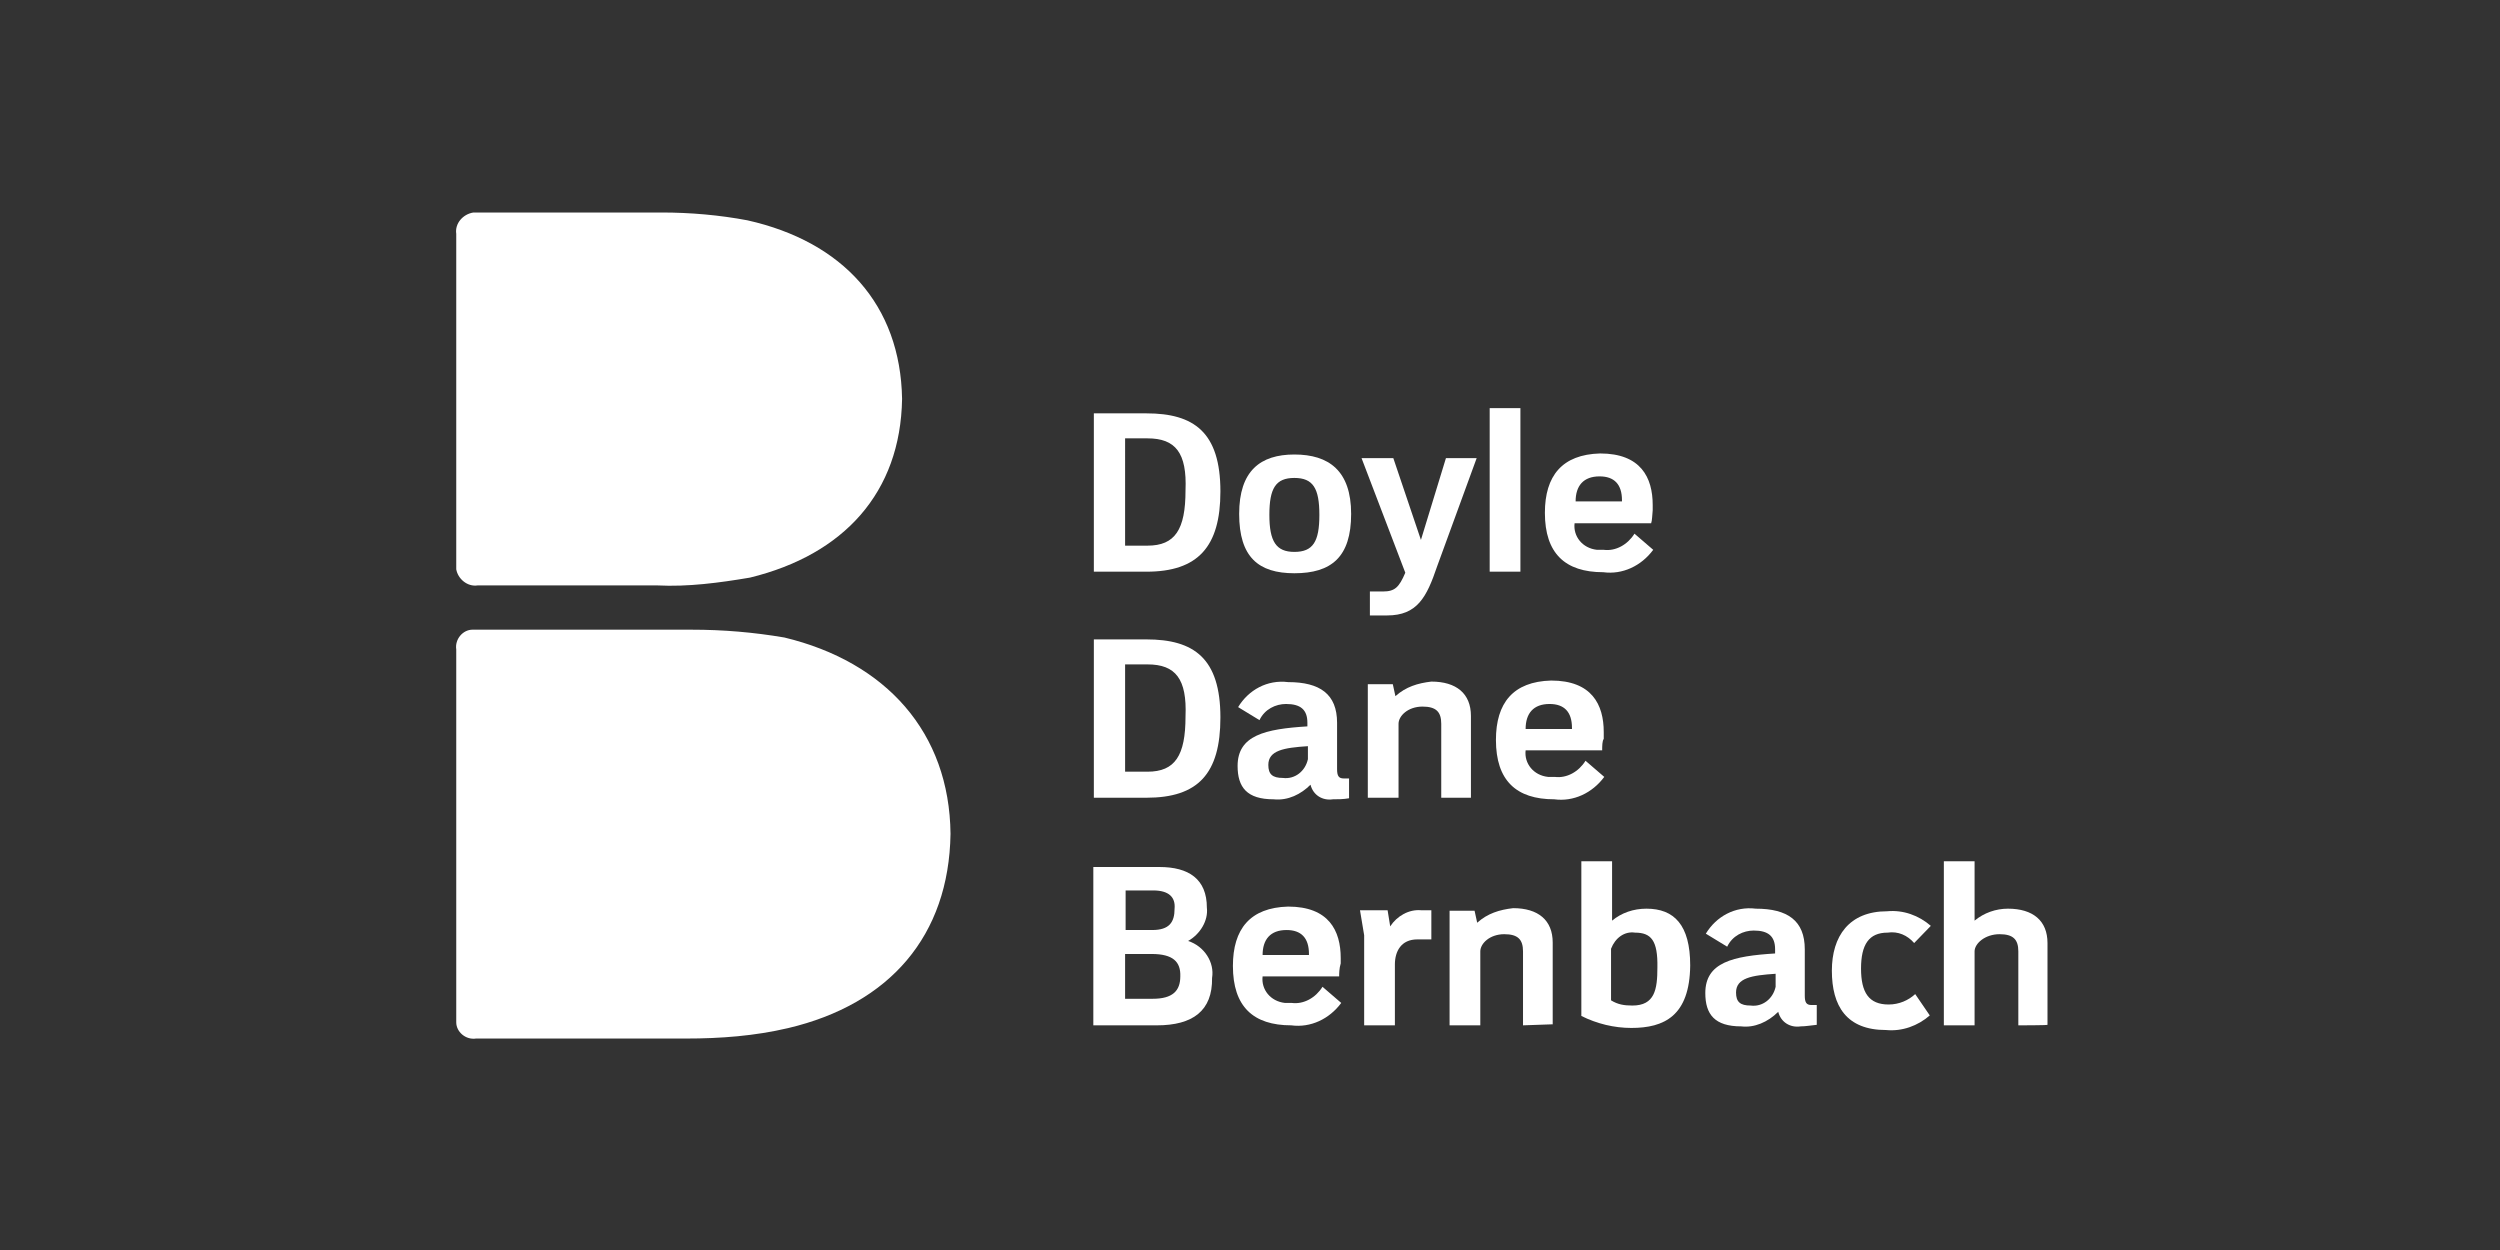
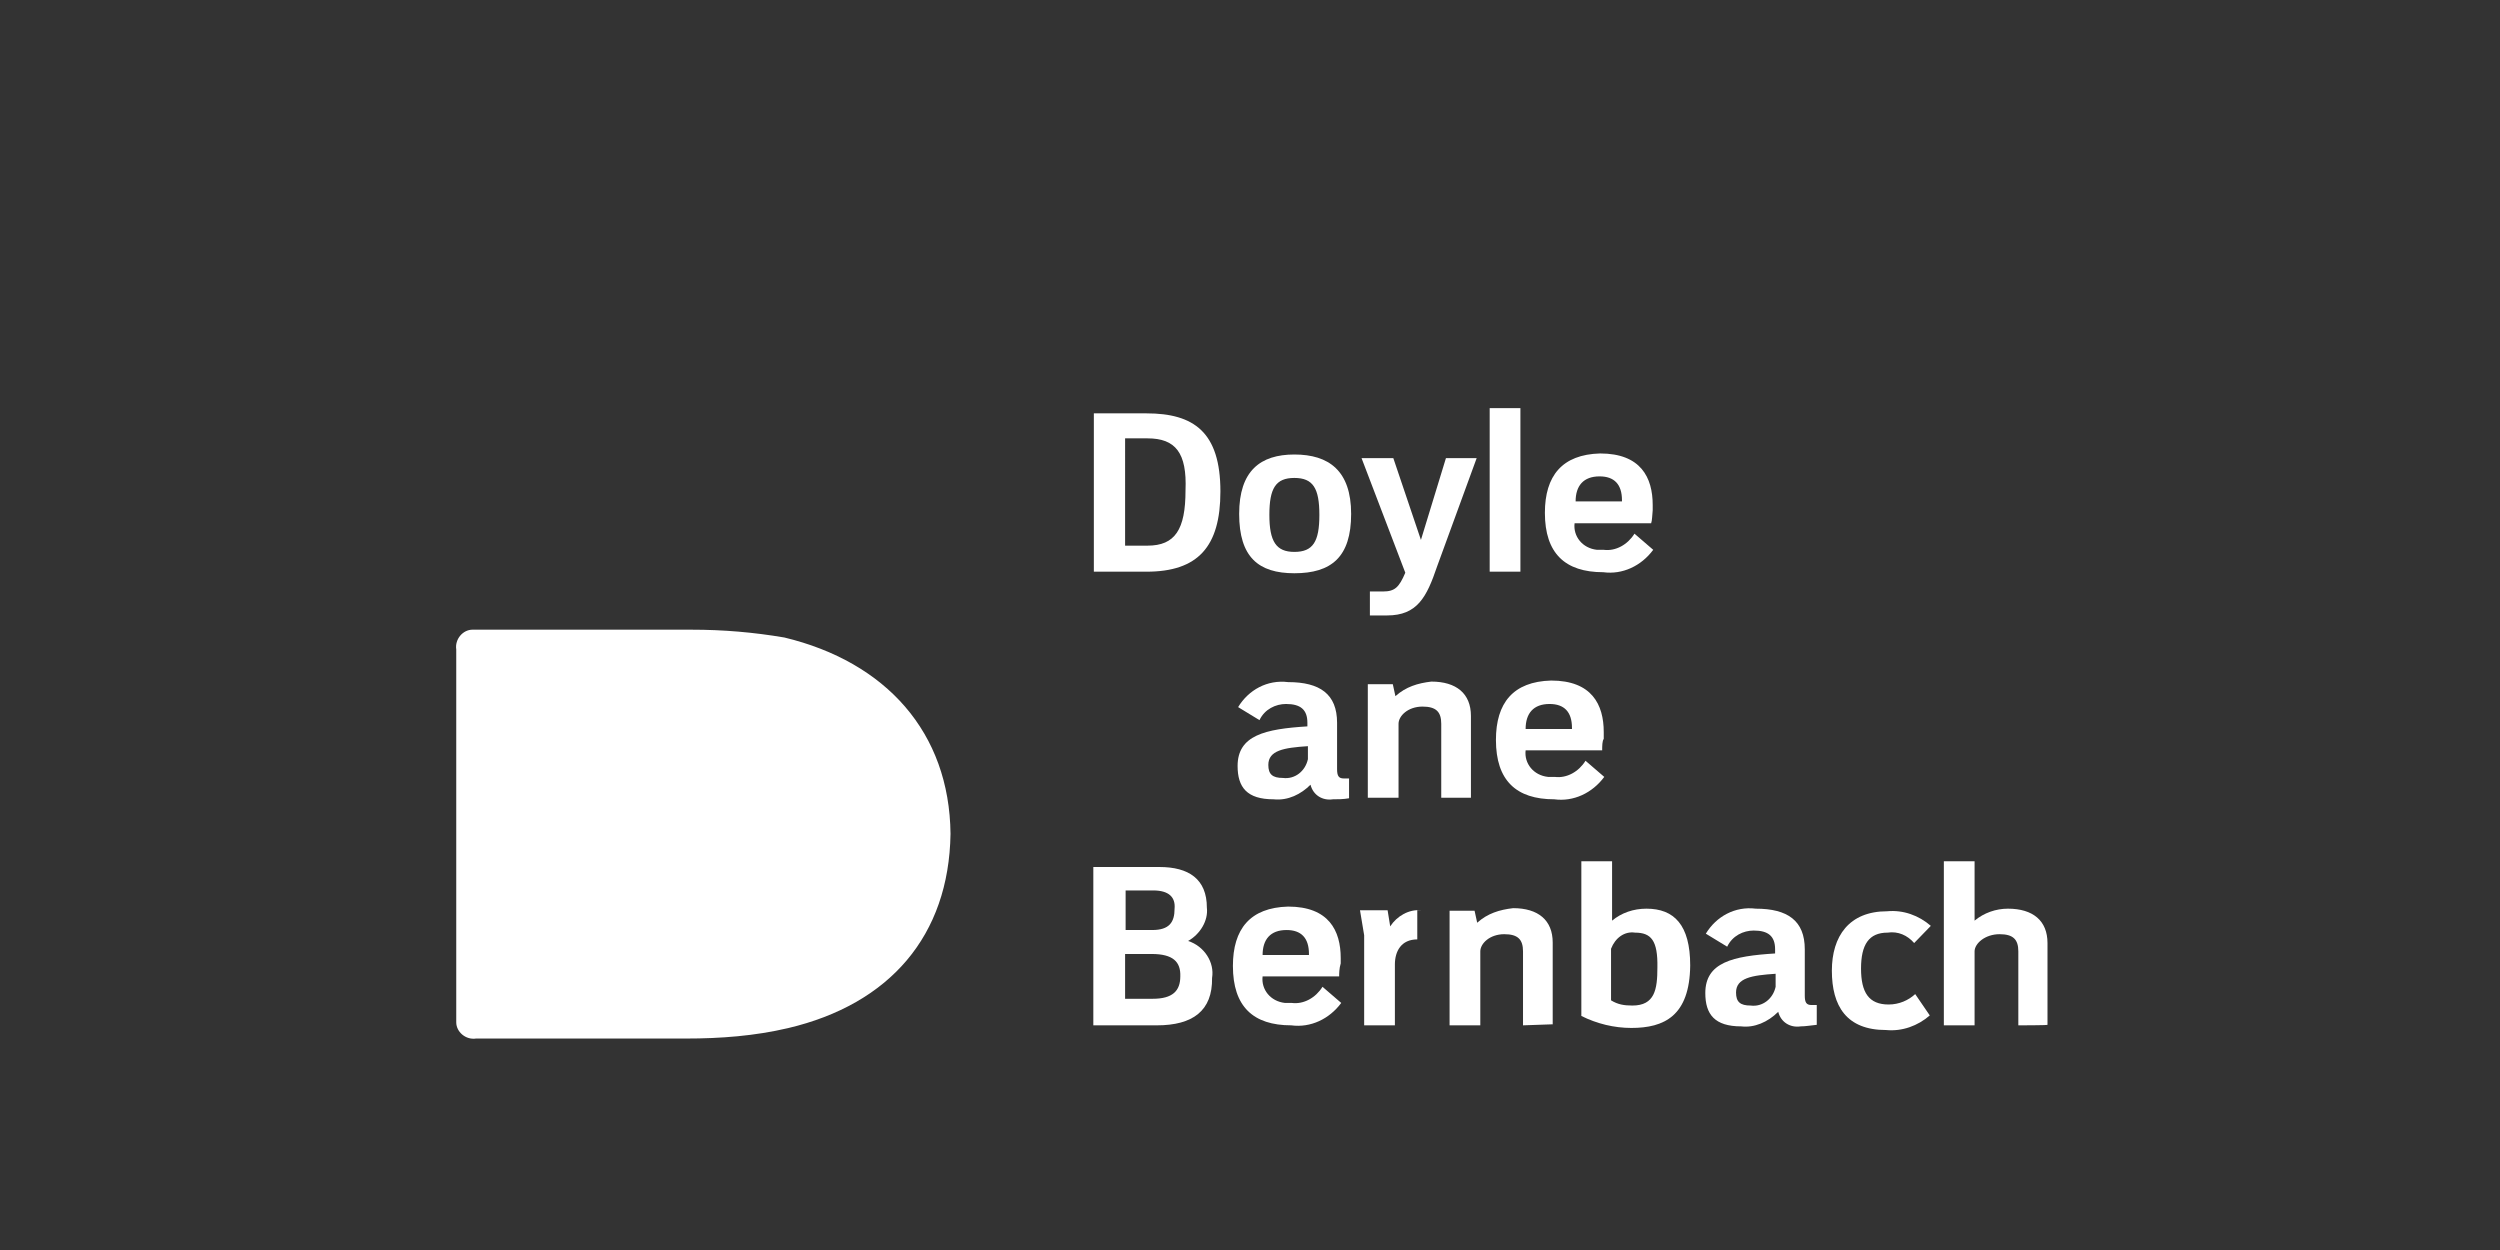
<svg xmlns="http://www.w3.org/2000/svg" id="Layer_1" x="0px" y="0px" viewBox="0 0 480 240" style="enable-background:new 0 0 480 240;" xml:space="preserve">
  <rect x="0" y="0" width="480" height="240" fill="#333333" stroke="none" />
  <style type="text/css">	.st0{fill:#FFFFFF;}</style>
  <g id="Group_3">
    <g id="Group_1">
      <path id="Path_1" class="st0" d="M182.5,160.1c-0.3,19.6-11.7,32.7-31.2,37.3c-6.4,1.5-12.9,2-19.6,2H91.4c-2,0.3-3.8-1.3-3.8-3.1   c0-0.3,0-0.5,0-0.8v-70.8c-0.3-2,1.3-3.8,3.1-3.8c0.3,0,0.5,0,0.8,0h41.3c6.1,0,11.9,0.5,17.8,1.5   C170.1,127.1,182.3,140.6,182.5,160.1" />
-       <path id="Path_2" class="st0" d="M91.7,112.4c-2,0.3-3.8-1.3-4.1-3.1c0-0.3,0-0.5,0-0.8V44.9c-0.3-2,1.3-3.8,3.3-4.1   c0.3,0,0.5,0,0.8,0H127c5.6,0,11.2,0.5,16.5,1.5c18.3,4.1,29.4,16.2,29.7,34.3c-0.3,18-11.2,29.9-29.2,34.3   c-5.9,1-11.9,1.8-17.8,1.5L91.7,112.4" />
    </g>
    <g id="Group_2" transform="translate(48.219 14.765)">
      <path id="Path_3" class="st0" d="M339.3,182.1v-14.2c0-2.3-1-3.3-3.6-3.3c-2.8,0-4.8,1.8-4.8,3.3v14.2h-5.9v-31.5h5.9V162   c1.8-1.5,4.1-2.3,6.4-2.3c4.8,0,7.6,2.3,7.6,6.6v15.7C344.9,182.1,339.3,182.1,339.3,182.1z" />
      <path class="st0" d="M237.8,63.6h5.9V95h-5.9V63.6z" />
      <path id="Path_4" class="st0" d="M319.3,166.3c-1.3-1.5-3.1-2.3-5.1-2c-3.6,0-5.1,2.3-5.1,6.9c0,4.6,1.5,6.9,5.3,6.9   c2,0,3.8-0.8,5.1-2l2.8,4.1c-2.3,2-5.3,3.1-8.4,2.8c-7.6,0-10.4-4.6-10.4-11.4c0-6.6,3.3-11.4,10.6-11.4c3.1-0.3,6.1,0.8,8.4,2.8   L319.3,166.3z" />
      <path id="Path_5" class="st0" d="M227.7,94c-2,5.9-3.8,9.4-9.6,9.4h-3.3v-4.6h2.5c2.3,0,3.1-0.8,4.3-3.6l-8.4-22h6.1l5.3,15.7   l4.8-15.7h5.9L227.7,94z" />
      <path id="Path_6" class="st0" d="M228.5,138.4v-14.2c0-2.3-1-3.3-3.6-3.3c-2.8,0-4.6,1.8-4.6,3.3v14.2h-5.9v-21.8h4.8l0.5,2.3   c2-1.8,4.3-2.5,6.9-2.8c4.8,0,7.6,2.3,7.6,6.6v15.7L228.5,138.4L228.5,138.4z" />
      <path id="Path_7" class="st0" d="M244.2,182.1v-14.2c0-2.3-1-3.3-3.6-3.3c-2.8,0-4.6,1.8-4.6,3.3v14.2h-5.9v-22h4.8l0.5,2.3   c2-1.8,4.3-2.5,6.9-2.8c4.8,0,7.6,2.3,7.6,6.6v15.7L244.2,182.1z" />
-       <path id="Path_8" class="st0" d="M223.9,165.6c-3.1,0-4.3,2.3-4.3,4.8v11.7h-5.9v-17.3l-0.8-4.8h5.3l0.5,3.1   c1.3-2,3.6-3.3,5.9-3.1h2v5.6H223.9z" />
+       <path id="Path_8" class="st0" d="M223.9,165.6c-3.1,0-4.3,2.3-4.3,4.8v11.7h-5.9v-17.3l-0.8-4.8h5.3l0.5,3.1   c1.3-2,3.6-3.3,5.9-3.1h2H223.9z" />
      <path id="Path_9" class="st0" d="M268.8,85.7h-14.7c-0.3,2.5,1.5,4.8,4.3,5.1c0.5,0,0.8,0,1.3,0c2.3,0.3,4.6-1,5.9-3.1l3.6,3.1   c-2.3,3.1-5.9,4.8-9.6,4.3c-7.3,0-11.2-3.6-11.2-11.4c0-7.1,3.3-11.2,10.6-11.4c7.8,0,10.1,4.6,10.1,9.9v1   C269,84.1,269,85.2,268.8,85.7z M263.2,81.3c0-3.1-1.5-4.6-4.3-4.6c-3.1,0-4.6,1.8-4.6,4.8h8.9L263.2,81.3L263.2,81.3z" />
      <path id="Path_10" class="st0" d="M259.4,129.3h-14.7c-0.3,2.5,1.5,4.8,4.3,5.1c0.5,0,0.8,0,1.3,0c2.3,0.3,4.6-1,5.9-3.1l3.6,3.1   c-2.3,3.1-5.9,4.8-9.6,4.3c-7.3,0-11.2-3.6-11.2-11.4c0-7.1,3.3-11.2,10.6-11.4c7.8,0,10.1,4.6,10.1,9.9v1.3   C259.4,127.5,259.4,128.5,259.4,129.3z M253.6,125c0-3.1-1.5-4.6-4.3-4.6c-3.1,0-4.6,1.8-4.6,4.8h8.9L253.6,125L253.6,125z" />
      <path id="Path_11" class="st0" d="M200.3,95.3c-6.9,0-10.6-3.1-10.6-11.4s4.1-11.4,10.6-11.4c6.6,0,10.9,3.1,10.9,11.4   S207.4,95.3,200.3,95.3z M200.3,77c-3.6,0-4.8,2-4.8,7.1s1.3,7.1,4.8,7.1c3.6,0,4.8-2,4.8-7.1S203.9,77,200.3,77L200.3,77z" />
      <path id="Path_12" class="st0" d="M297.5,182.3c-2,0.3-3.8-0.8-4.3-2.8c-2,2-4.6,3.1-7.1,2.8c-5.1,0-6.9-2.3-6.9-6.4   c0-5.9,5.3-7.1,13.4-7.6v-0.8c0-2.5-1.3-3.6-4.1-3.6c-2,0-4.1,1-5.1,3.1l-4.1-2.5c2-3.3,5.6-5.3,9.6-4.8c6.1,0,9.4,2.3,9.4,7.8   v8.9c0,1.3,0.3,1.8,1.3,1.8c0.3,0,0.5,0,1,0v3.8C299.5,182.1,298.5,182.3,297.5,182.3z M292.7,172.2c-4.6,0.3-7.6,0.8-7.6,3.6   c0,1.8,0.8,2.5,2.8,2.5c2.3,0.3,4.3-1.3,4.8-3.6c0-0.3,0-0.5,0-0.8L292.7,172.2L292.7,172.2z" />
      <path id="Path_13" class="st0" d="M265,182.6c-3.3,0-6.6-0.8-9.6-2.3v-29.7h5.9V162c1.8-1.5,4.1-2.3,6.6-2.3   c5.3,0,8.4,3.1,8.4,10.9C276.2,180.3,271.3,182.6,265,182.6z M265.7,164.3c-2-0.3-3.8,1-4.6,3.1v9.9c1.3,0.8,2.5,1,4.1,1   c4.3,0,4.8-3.1,4.8-7.3C270.1,165.8,268.8,164.3,265.7,164.3L265.7,164.3z" />
      <path id="Path_14" class="st0" d="M171.9,95h-10.1V64.6h10.1c9.1,0,14.2,3.6,14.2,15C186.1,90.2,181.8,95,171.9,95z M172.1,69.4   h-4.3V90h4.3c5.3,0,7.3-3.1,7.3-10.6C179.7,72.2,177.5,69.4,172.1,69.4L172.1,69.4z" />
      <path id="Path_15" class="st0" d="M207.7,138.7c-2,0.3-3.8-0.8-4.3-2.8c-1.8,1.8-4.3,3.1-7.1,2.8c-5.1,0-6.9-2.3-6.9-6.4   c0-5.9,5.3-7.1,13.4-7.6V124c0-2.5-1.3-3.6-4.1-3.6c-2,0-4.1,1-5.1,3.1l-4.1-2.5c2-3.3,5.6-5.3,9.6-4.8c6.1,0,9.4,2.3,9.4,7.8v8.9   c0,1.3,0.3,1.8,1.3,1.8c0.3,0,0.5,0,1,0v3.8C209.7,138.7,208.7,138.7,207.7,138.7z M202.9,128.5c-4.6,0.3-7.6,0.8-7.6,3.6   c0,1.8,0.8,2.5,2.8,2.5c2.3,0.3,4.3-1.3,4.8-3.6c0-0.3,0-0.5,0-0.8L202.9,128.5L202.9,128.5z" />
-       <path id="Path_16" class="st0" d="M171.9,138.4h-10.1V108h10.1c9.1,0,14.2,3.6,14.2,15C186.1,133.8,181.8,138.4,171.9,138.4z    M172.1,112.8h-4.3v20.6h4.3c5.3,0,7.3-3.1,7.3-10.6C179.7,115.6,177.5,112.8,172.1,112.8L172.1,112.8z" />
      <path id="Path_17" class="st0" d="M208.9,172.7h-14.7c-0.3,2.5,1.5,4.8,4.3,5.1c0.5,0,0.8,0,1.3,0c2.3,0.3,4.6-1,5.9-3.1l3.6,3.1   c-2.3,3.1-5.9,4.8-9.6,4.3c-7.3,0-11.2-3.6-11.2-11.4c0-7.1,3.3-11.2,10.6-11.4c7.8,0,10.1,4.6,10.1,9.9v1   C208.9,171.2,208.9,172.2,208.9,172.7z M203.1,168.4c0-3.1-1.5-4.6-4.3-4.6c-3.1,0-4.6,1.8-4.6,4.8h8.9L203.1,168.4L203.1,168.4z" />
      <path id="Path_18" class="st0" d="M173.9,182.1h-12.2v-30.4h12.7c5.6,0,9.1,2.3,9.1,7.8c0.3,2.5-1.3,5.1-3.6,6.4   c3.1,1,5.1,4.1,4.6,7.1C184.6,179.3,180.8,182.1,173.9,182.1z M173.2,156.2h-5.3v7.6h5.1c3.3,0,4.3-1.5,4.3-4.1   C177.5,157.5,176.2,156.2,173.2,156.2L173.2,156.2z M172.9,168.4h-5.1v8.6h5.3c3.8,0,5.3-1.5,5.3-4.3   C178.5,169.9,177,168.4,172.9,168.4L172.9,168.4z" />
    </g>
    <g id="Group_4" transform="translate(4 44)">
      <path id="Path_688" class="st0" d="M146.3,143.5v-4.3c0-0.8-0.3-1-1-1c-0.8,0-1.5,0.5-1.5,1v4.3H142v-9.4h1.8v3.3   c0.5-0.5,1.3-0.8,1.8-0.8c1.5,0,2.3,0.8,2.3,2v4.6L146.3,143.5z" />
      <path class="st0" d="M116.4,108.5h1.8v9.4h-1.8V108.5z" />
      <path id="Path_689" class="st0" d="M140.5,138.9c-0.3-0.5-1-0.8-1.5-0.5c-1,0-1.5,0.8-1.5,2c0,1.3,0.5,2,1.5,2   c0.5,0,1-0.3,1.5-0.5l0.8,1.3c-0.8,0.5-1.5,0.8-2.5,0.8c-2.3,0-3.1-1.3-3.1-3.3c-0.3-1.5,1-3.1,2.5-3.3c0.3,0,0.5,0,0.8,0   c1,0,1.8,0.3,2.5,0.8L140.5,138.9z" />
      <path id="Path_690" class="st0" d="M113.3,117.4c-0.5,1.8-1.3,2.8-2.8,2.8h-1v-1.3h0.8c0.5,0,0.8-0.3,1.3-1l-2.5-6.6h1.8l1.5,4.6   l1.5-4.6h1.8L113.3,117.4z" />
      <path id="Path_691" class="st0" d="M113.6,130.6v-4.1c0-0.8-0.3-1-1-1c-0.8,0-1.3,0.5-1.3,1v4.3h-1.8v-6.6h1.5l0.3,0.8   c0.3-0.8,1-1,1.8-1c1.5,0,2.3,0.8,2.3,2v4.6H113.6z" />
      <path id="Path_692" class="st0" d="M118.1,143.5v-4.1c0-0.8-0.3-1-1-1s-1.3,0.5-1.3,1v4.3h-1.8v-6.6h1.5l0.3,0.8   c0.5-0.5,1.3-0.8,2-0.8c1.5,0,2.3,0.8,2.3,2v4.6h-2V143.5z" />
      <path id="Path_693" class="st0" d="M112.1,138.7c-1,0-1.3,0.8-1.3,1.5v3.6h-1.5v-5.1l-0.3-1.5h1.5l0.3,1c0.3-0.5,1-1,1.8-1h0.5   v1.5H112.1z" />
      <path id="Path_694" class="st0" d="M125.5,115.1h-4.3c0,0.8,0.5,1.5,1.3,1.5h0.3c0.8,0,1.3-0.3,1.8-0.8l1,1   c-0.8,1-1.8,1.5-2.8,1.3c-2.3,0-3.3-1-3.3-3.3c-0.3-1.5,0.8-3.1,2.5-3.3c0.3,0,0.5,0,0.8,0c1.5-0.3,2.8,0.8,3.1,2.3   c0,0.3,0,0.5,0,0.8v0.3C125.5,114.6,125.5,114.9,125.5,115.1z M123.7,113.8c0-1-0.5-1.3-1.3-1.3c-0.8,0-1.3,0.5-1.3,1.5   L123.7,113.8L123.7,113.8z" />
      <path id="Path_695" class="st0" d="M122.7,128h-4.3c0,0.8,0.5,1.5,1.3,1.5h0.3c0.8,0,1.3-0.3,1.8-0.8l1,1c-0.8,1-1.8,1.5-2.8,1.3   c-2.3-0.3-3.3-1.3-3.3-3.8c-0.3-1.5,0.8-3.1,2.5-3.3c0.3,0,0.5,0,0.8,0c1.3-0.3,2.5,0.8,2.8,2.3c0,0.3,0,0.5,0,0.8v0.3   C122.7,127.5,122.7,127.8,122.7,128z M120.9,126.5c0-1-0.5-1.3-1.3-1.3c-0.8,0-1.3,0.5-1.3,1.5L120.9,126.5L120.9,126.5z" />
      <path id="Path_696" class="st0" d="M105.2,117.9c-2,0-3.3-1-3.3-3.3s1.3-3.3,3.3-3.3s3.3,1,3.3,3.3S107.2,117.9,105.2,117.9z    M105.2,112.6c-1,0-1.3,0.5-1.3,2s0.5,2,1.5,2c1,0,1.3-0.5,1.3-2S106.2,112.6,105.2,112.6z" />
      <path id="Path_697" class="st0" d="M133.9,143.5c-0.5,0-1-0.3-1.3-0.8c-0.5,0.5-1.3,0.8-2,0.8c-1.5,0-2-0.8-2-1.8   c0-1.8,1.5-2,4.1-2.3v-0.3c0-0.8-0.3-1-1.3-1c-0.8,0-1.3,0.3-1.5,1l-1.3-0.8c0.5-1,1.8-1.5,2.8-1.5c1.8,0,2.8,0.8,2.8,2.3v2.5   c0,0.5,0,0.5,0.5,0.5h0.3v1C134.6,143.5,134.4,143.8,133.9,143.5z M132.6,140.7c-1.3,0-2.3,0.3-2.3,1c0,0.5,0.3,0.8,0.8,0.8   c0.8,0,1.3-0.3,1.5-1c0,0,0,0,0-0.3V140.7z" />
      <path id="Path_698" class="st0" d="M124.5,143.8c-1,0-2-0.3-2.8-0.8v-8.6h1.8v3.3c0.5-0.5,1.3-0.8,2-0.8c1.5,0,2.5,1,2.5,3.3   C127.5,143,126.3,143.8,124.5,143.8z M124.5,138.4c-0.5,0-1,0.3-1.3,0.8v2.8c0.3,0.3,0.8,0.3,1.3,0.3c1.3,0,1.5-0.8,1.5-2.3   C125.8,138.7,125.5,138.4,124.5,138.4L124.5,138.4z" />
      <path id="Path_699" class="st0" d="M96.9,117.9h-3.1v-9.1h3.1c2.8,0,4.3,1,4.3,4.3C100.9,116.4,99.6,117.9,96.9,117.9z    M96.9,110.3h-1.3v6.1h1.3c1.5,0,2.3-1,2.3-3.1C99.1,111,98.4,110.3,96.9,110.3L96.9,110.3z" />
      <path id="Path_700" class="st0" d="M107.2,130.8c-0.5,0-1-0.3-1.3-0.8c-0.5,0.5-1.3,0.8-2,0.8c-1.5,0-2-0.8-2-1.8   c0-1.8,1.5-2,4.1-2.3v-0.3c0-0.8-0.3-1-1.3-1c-0.5-0.3-1.3,0.3-1.5,0.8l-1.3-0.8c0.5-1,1.8-1.5,2.8-1.5c1.8,0,2.8,0.8,2.8,2.3v2.5   c0,0.5,0,0.5,0.5,0.5h0.3v1C108,130.8,107.7,130.8,107.2,130.8z M106,127.8c-1.3,0-2.3,0.3-2.3,1c0,0.5,0.3,0.8,0.8,0.8   c0.8,0,1.3-0.3,1.5-1c0,0,0,0,0-0.3V127.8z" />
      <path id="Path_701" class="st0" d="M96.9,130.6h-3.1v-8.9h3.1c2.8,0,4.3,1,4.3,4.3C100.9,129.3,99.6,130.6,96.9,130.6z    M96.9,123.2h-1.3v6.1h1.3c1.5,0,2.3-1,2.3-3.1C99.1,124,98.4,123.2,96.9,123.2z" />
      <path id="Path_702" class="st0" d="M107.7,140.7h-4.3c0,0.8,0.5,1.5,1.3,1.5h0.3c0.8,0,1.3-0.3,1.8-0.8l1,1   c-0.8,1-1.8,1.5-2.8,1.3c-2.3,0-3.3-1-3.3-3.3c-0.3-1.5,0.8-3.1,2.5-3.3c0.3,0,0.5,0,0.8,0c1.5-0.3,2.8,0.8,3.1,2.3   c0,0.3,0,0.5,0,0.8v0.3C107.7,140.5,107.7,140.7,107.7,140.7z M106,139.4c0-1-0.5-1.3-1.3-1.3c-0.8,0-1.3,0.5-1.3,1.5L106,139.4   L106,139.4z" />
      <path id="Path_703" class="st0" d="M97.4,143.5h-3.6v-9.1h3.8c1.8,0,2.8,0.8,2.8,2.3c0,0.8-0.3,1.5-1,1.8c1,0.3,1.5,1.3,1.3,2   C100.6,142.8,99.3,143.5,97.4,143.5z M97.1,135.9h-1.5v2.3h1.5c1,0,1.3-0.5,1.3-1.3S98.1,135.9,97.1,135.9L97.1,135.9z    M97.1,139.4h-1.5v2.5h1.5c1.3,0,1.5-0.5,1.5-1.3S98.4,139.4,97.1,139.4L97.1,139.4z" />
    </g>
  </g>
</svg>